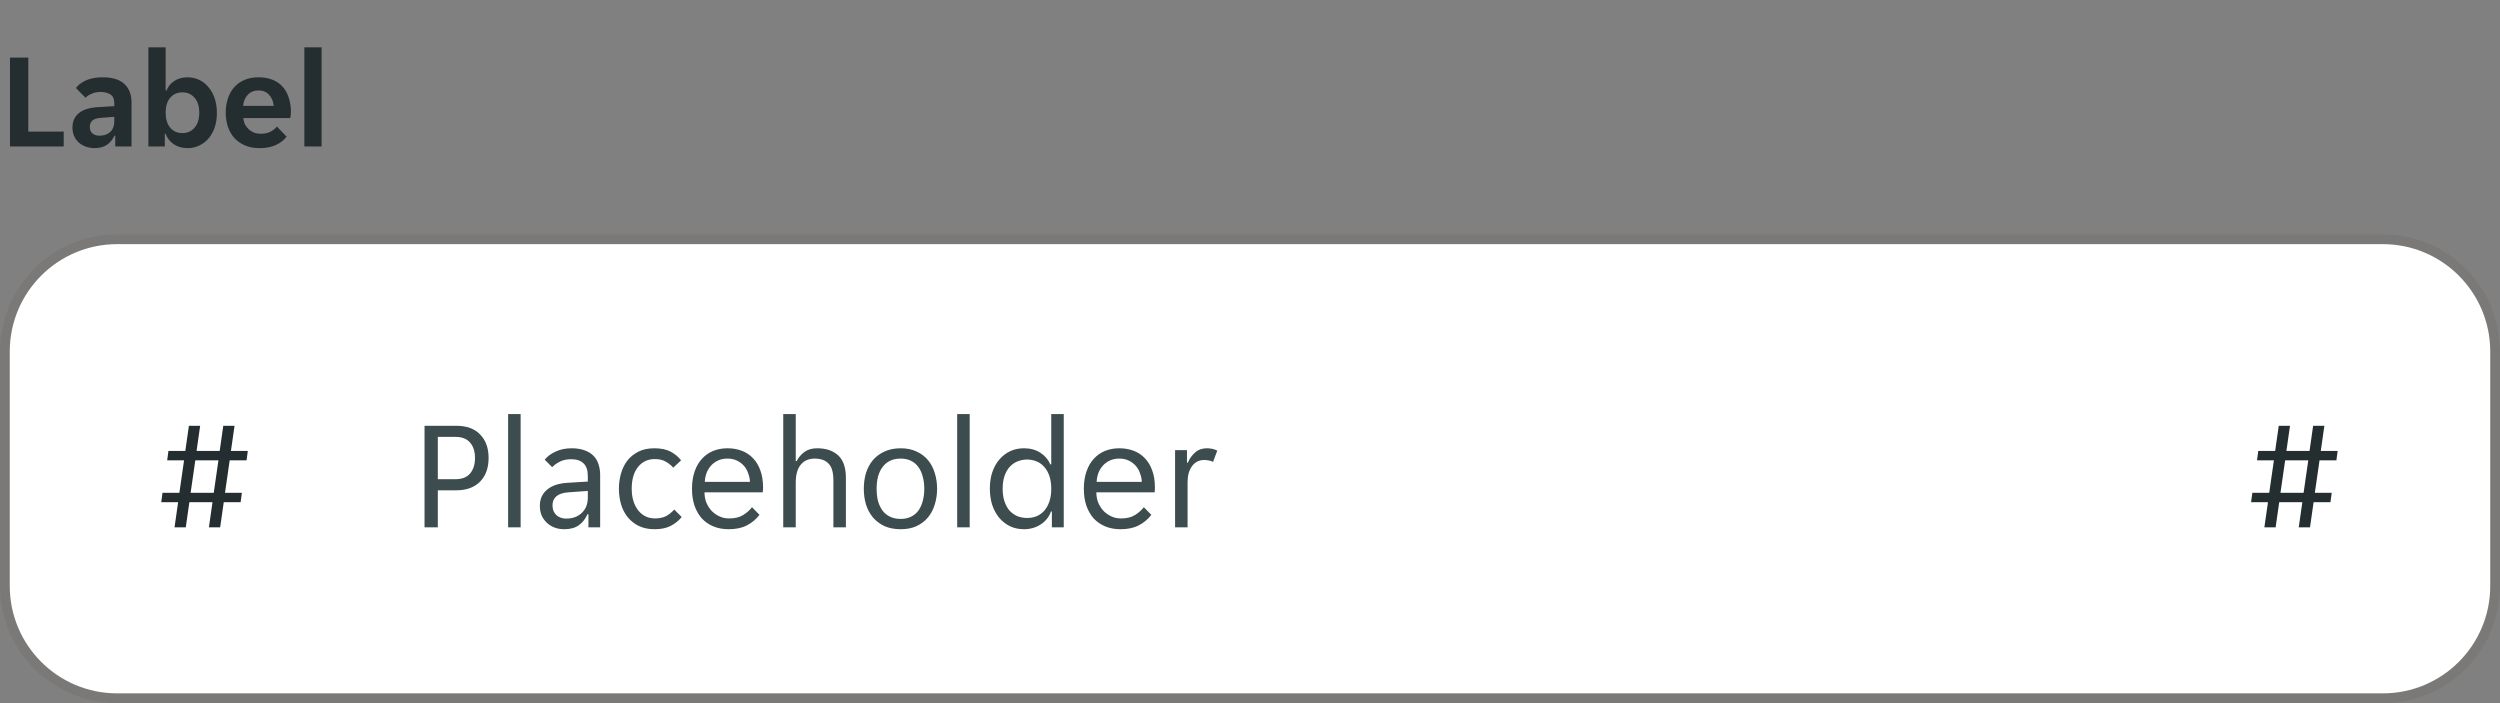
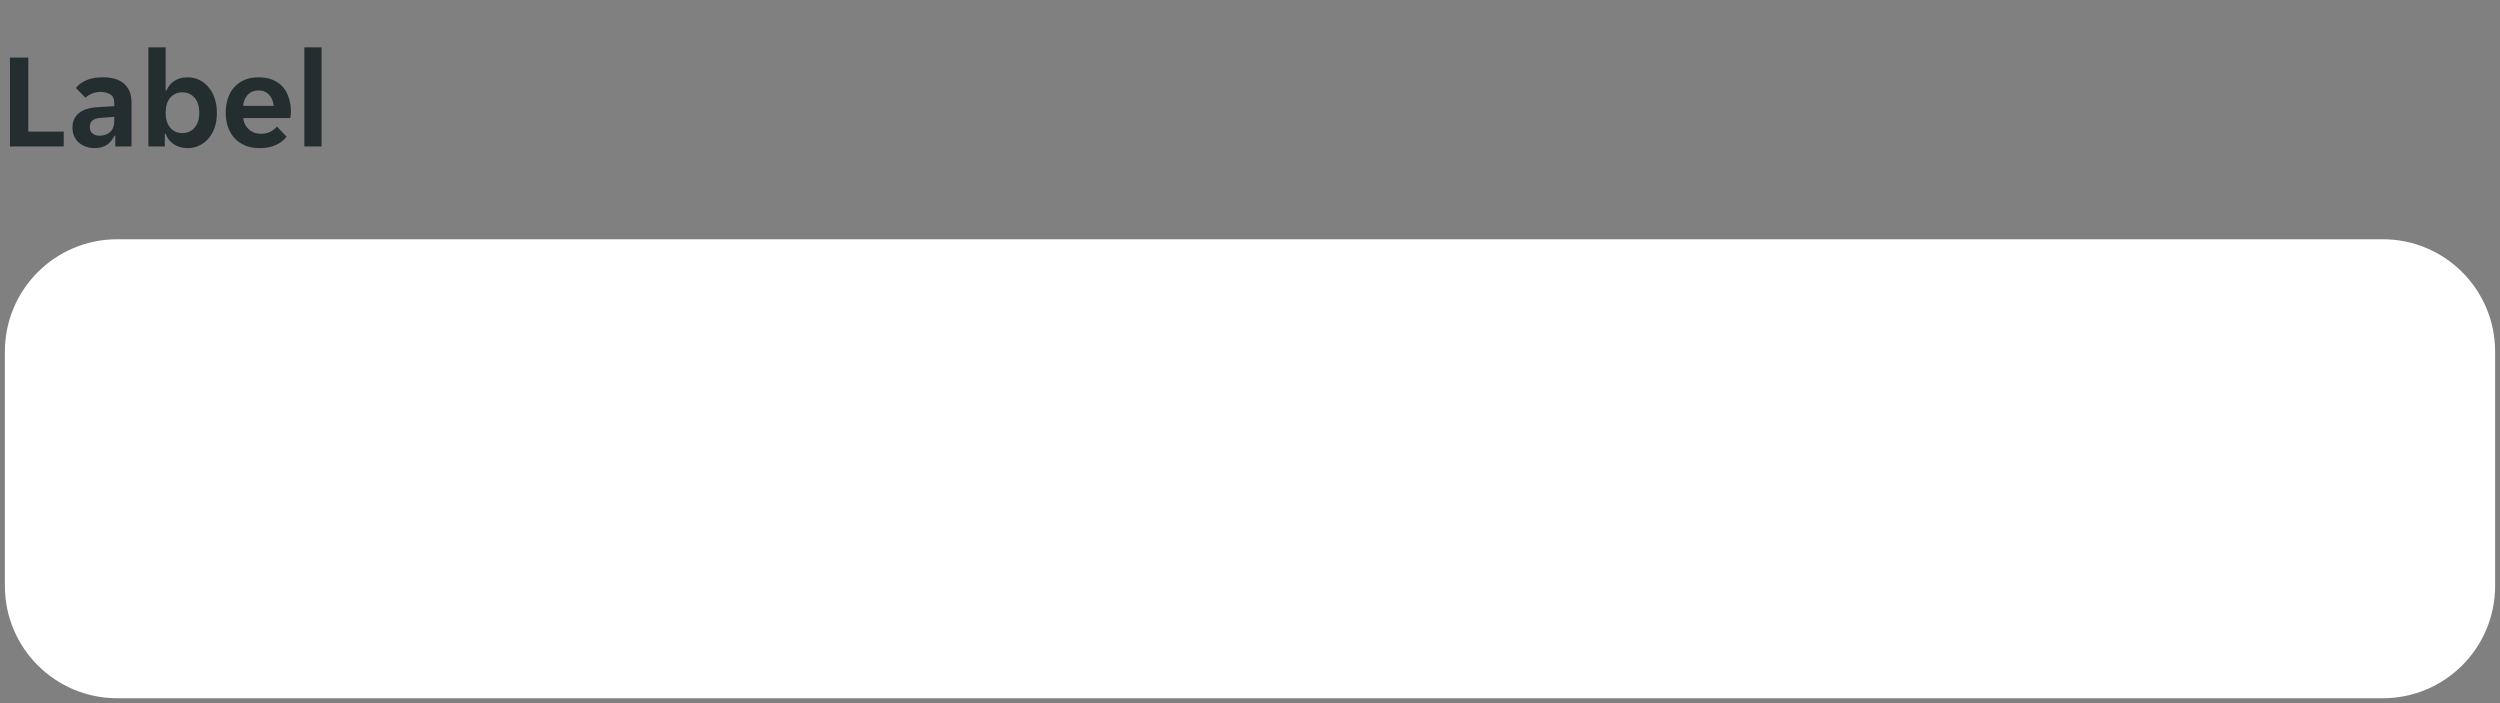
<svg xmlns="http://www.w3.org/2000/svg" width="256" height="72" viewBox="0 0 256 72" fill="none">
  <rect x="0" y="0" width="256" height="72" fill="#808080" stroke="none" />
  <g clip-path="url(#clip0_3905_3964)">
    <path d="M1.022 5.9H2.898V13.474H6.524V15H1.022V5.9ZM9.673 15.168C9.365 15.168 9.071 15.117 8.791 15.014C8.521 14.921 8.283 14.785 8.077 14.608C7.872 14.421 7.709 14.197 7.587 13.936C7.475 13.675 7.419 13.381 7.419 13.054C7.419 12.438 7.639 11.948 8.077 11.584C8.516 11.22 9.183 11.015 10.079 10.968L11.703 10.87V10.59C11.703 10.142 11.568 9.834 11.297 9.666C11.027 9.498 10.691 9.414 10.289 9.414C9.972 9.414 9.673 9.475 9.393 9.596C9.113 9.708 8.903 9.848 8.763 10.016L7.769 9.008C8.012 8.691 8.362 8.429 8.819 8.224C9.286 8.019 9.855 7.916 10.527 7.916C11.517 7.916 12.254 8.145 12.739 8.602C13.225 9.059 13.467 9.68 13.467 10.464V15H11.801V13.894H11.717C11.54 14.286 11.283 14.599 10.947 14.832C10.611 15.056 10.187 15.168 9.673 15.168ZM10.191 13.894C10.639 13.894 11.003 13.768 11.283 13.516C11.563 13.255 11.703 12.891 11.703 12.424V11.962L10.289 12.074C9.561 12.121 9.197 12.429 9.197 12.998C9.197 13.287 9.291 13.511 9.477 13.67C9.664 13.819 9.902 13.894 10.191 13.894ZM19.215 15.168C18.674 15.168 18.203 15.037 17.801 14.776C17.409 14.515 17.129 14.155 16.961 13.698H16.877V15H15.197V4.85H16.961V9.274H17.045C17.204 8.873 17.47 8.546 17.843 8.294C18.217 8.042 18.674 7.916 19.215 7.916C19.645 7.916 20.041 8.005 20.405 8.182C20.779 8.359 21.096 8.611 21.357 8.938C21.628 9.255 21.838 9.638 21.987 10.086C22.137 10.534 22.211 11.029 22.211 11.57C22.211 12.102 22.137 12.592 21.987 13.04C21.838 13.479 21.628 13.857 21.357 14.174C21.096 14.482 20.779 14.725 20.405 14.902C20.041 15.079 19.645 15.168 19.215 15.168ZM18.669 13.628C19.192 13.628 19.612 13.441 19.929 13.068C20.247 12.695 20.405 12.186 20.405 11.542C20.405 10.898 20.247 10.389 19.929 10.016C19.612 9.643 19.192 9.456 18.669 9.456C18.156 9.456 17.741 9.643 17.423 10.016C17.115 10.389 16.961 10.898 16.961 11.542C16.961 12.186 17.115 12.695 17.423 13.068C17.741 13.441 18.156 13.628 18.669 13.628ZM26.588 15.168C26.009 15.168 25.505 15.075 25.076 14.888C24.647 14.701 24.283 14.445 23.984 14.118C23.695 13.782 23.475 13.395 23.326 12.956C23.186 12.517 23.116 12.046 23.116 11.542C23.116 11.029 23.186 10.553 23.326 10.114C23.466 9.666 23.676 9.283 23.956 8.966C24.236 8.639 24.586 8.383 25.006 8.196C25.426 8.009 25.916 7.916 26.476 7.916C27.036 7.916 27.526 8.005 27.946 8.182C28.366 8.359 28.711 8.607 28.982 8.924C29.253 9.241 29.453 9.619 29.584 10.058C29.724 10.487 29.794 10.959 29.794 11.472C29.794 11.565 29.785 11.673 29.766 11.794C29.757 11.915 29.743 12.013 29.724 12.088H24.908C24.936 12.34 25.001 12.569 25.104 12.774C25.216 12.97 25.351 13.138 25.51 13.278C25.678 13.418 25.86 13.525 26.056 13.6C26.261 13.665 26.471 13.698 26.686 13.698C27.087 13.698 27.423 13.628 27.694 13.488C27.965 13.348 28.184 13.171 28.352 12.956L29.346 13.992C29.085 14.347 28.721 14.631 28.254 14.846C27.787 15.061 27.232 15.168 26.588 15.168ZM26.476 9.26C26.028 9.26 25.664 9.405 25.384 9.694C25.104 9.983 24.941 10.366 24.894 10.842H28.03C27.983 10.366 27.82 9.983 27.54 9.694C27.269 9.405 26.915 9.26 26.476 9.26ZM31.166 4.85H32.93V15H31.166V4.85Z" fill="#242E30" />
  </g>
  <path d="M0.5 36C0.5 29.649 5.649 24.5 12 24.5H244C250.351 24.5 255.5 29.649 255.5 36V60C255.5 66.351 250.351 71.5 244 71.5H12C5.649 71.5 0.5 66.351 0.5 60V36Z" fill="white" />
-   <path d="M0.5 36C0.5 29.649 5.649 24.5 12 24.5H244C250.351 24.5 255.5 29.649 255.5 36V60C255.5 66.351 250.351 71.5 244 71.5H12C5.649 71.5 0.5 66.351 0.5 60V36Z" stroke="#797876" />
  <g clip-path="url(#clip1_3905_3964)">
-     <path d="M0 36C0 29.373 5.373 24 12 24H244C250.627 24 256 29.373 256 36V60C256 66.627 250.627 72 244 72H12C5.373 72 0 66.627 0 60V36Z" fill="white" fill-opacity="0.01" />
    <path d="M18.24 51.424H16.512L16.64 50.464H18.368L18.848 47.136H17.12L17.248 46.176H18.976L19.344 43.6H20.496L20.128 46.176H22.496L22.864 43.6H24.016L23.648 46.176H25.376L25.248 47.136H23.52L23.04 50.464H24.768L24.64 51.424H22.912L22.544 54H21.392L21.76 51.424H19.392L19.024 54H17.872L18.24 51.424ZM21.888 50.464L22.368 47.136H20L19.52 50.464H21.888Z" fill="#242E30" />
-     <path d="M43.472 43.6H46.72C47.787 43.6 48.603 43.899 49.168 44.496C49.744 45.083 50.032 45.883 50.032 46.896C50.032 47.92 49.739 48.731 49.152 49.328C48.565 49.915 47.755 50.208 46.72 50.208H44.832V54H43.472V43.6ZM46.624 49.072C47.296 49.072 47.797 48.88 48.128 48.496C48.469 48.101 48.64 47.568 48.64 46.896C48.64 46.224 48.469 45.696 48.128 45.312C47.797 44.928 47.296 44.736 46.624 44.736H44.832V49.072H46.624ZM52.032 42.4H53.312V54H52.032V42.4ZM57.776 54.192C57.413 54.192 57.077 54.133 56.768 54.016C56.469 53.899 56.208 53.733 55.984 53.52C55.76 53.307 55.584 53.056 55.456 52.768C55.339 52.469 55.28 52.144 55.28 51.792C55.28 51.109 55.525 50.56 56.016 50.144C56.507 49.728 57.205 49.493 58.112 49.44L60.192 49.312V48.752C60.192 48.144 60.042 47.707 59.744 47.44C59.456 47.163 59.04 47.024 58.496 47.024C58.037 47.024 57.642 47.109 57.312 47.28C56.981 47.451 56.725 47.637 56.544 47.84L55.776 47.072C56.053 46.731 56.426 46.453 56.896 46.24C57.376 46.016 57.92 45.904 58.528 45.904C59.072 45.904 59.531 45.979 59.904 46.128C60.277 46.267 60.576 46.459 60.8 46.704C61.035 46.949 61.2 47.237 61.296 47.568C61.403 47.899 61.456 48.251 61.456 48.624V54H60.256V52.656H60.16C59.947 53.136 59.648 53.515 59.264 53.792C58.88 54.059 58.384 54.192 57.776 54.192ZM57.968 53.104C58.629 53.104 59.163 52.912 59.568 52.528C59.984 52.133 60.192 51.611 60.192 50.96V50.272L58.176 50.416C57.109 50.501 56.576 50.949 56.576 51.76C56.576 52.165 56.704 52.491 56.96 52.736C57.227 52.981 57.562 53.104 57.968 53.104ZM67.04 54.192C66.4 54.192 65.845 54.075 65.376 53.84C64.917 53.605 64.538 53.296 64.24 52.912C63.941 52.528 63.722 52.091 63.584 51.6C63.445 51.099 63.376 50.581 63.376 50.048C63.376 49.515 63.445 49.003 63.584 48.512C63.722 48.011 63.936 47.568 64.224 47.184C64.522 46.8 64.901 46.491 65.36 46.256C65.819 46.021 66.368 45.904 67.008 45.904C67.68 45.904 68.229 46.016 68.656 46.24C69.082 46.464 69.445 46.763 69.744 47.136L68.944 47.888C68.688 47.611 68.416 47.397 68.128 47.248C67.85 47.088 67.488 47.008 67.04 47.008C66.336 47.008 65.765 47.28 65.328 47.824C64.901 48.357 64.688 49.099 64.688 50.048C64.688 50.517 64.746 50.939 64.864 51.312C64.981 51.685 65.147 52.005 65.36 52.272C65.573 52.539 65.824 52.741 66.112 52.88C66.4 53.019 66.72 53.088 67.072 53.088C67.499 53.088 67.867 53.013 68.176 52.864C68.485 52.704 68.773 52.475 69.04 52.176L69.808 52.944C69.499 53.317 69.12 53.621 68.672 53.856C68.224 54.08 67.68 54.192 67.04 54.192ZM74.604 54.192C74.039 54.192 73.522 54.096 73.052 53.904C72.594 53.712 72.199 53.44 71.868 53.088C71.548 52.725 71.298 52.288 71.116 51.776C70.946 51.264 70.86 50.688 70.86 50.048C70.86 49.376 70.951 48.784 71.132 48.272C71.314 47.749 71.564 47.317 71.884 46.976C72.204 46.624 72.583 46.357 73.02 46.176C73.468 45.995 73.959 45.904 74.492 45.904C75.026 45.904 75.516 45.989 75.964 46.16C76.412 46.331 76.796 46.587 77.116 46.928C77.436 47.259 77.687 47.68 77.868 48.192C78.05 48.693 78.14 49.28 78.14 49.952C78.14 50.037 78.135 50.123 78.124 50.208C78.124 50.293 78.119 50.363 78.108 50.416H72.14C72.14 50.789 72.204 51.141 72.332 51.472C72.471 51.792 72.652 52.075 72.876 52.32C73.111 52.555 73.378 52.741 73.676 52.88C73.986 53.019 74.316 53.088 74.668 53.088C75.244 53.088 75.714 52.976 76.076 52.752C76.45 52.528 76.759 52.256 77.004 51.936L77.772 52.72C77.431 53.168 77.004 53.525 76.492 53.792C75.991 54.059 75.362 54.192 74.604 54.192ZM74.492 46.96C74.119 46.96 73.788 47.029 73.5 47.168C73.212 47.307 72.972 47.488 72.78 47.712C72.588 47.936 72.439 48.192 72.332 48.48C72.236 48.768 72.183 49.056 72.172 49.344H76.796C76.786 49.056 76.727 48.768 76.62 48.48C76.524 48.192 76.38 47.936 76.188 47.712C75.996 47.488 75.756 47.307 75.468 47.168C75.191 47.029 74.866 46.96 74.492 46.96ZM80.204 42.4H81.484V47.216H81.58C81.761 46.853 82.022 46.544 82.364 46.288C82.705 46.032 83.142 45.904 83.676 45.904C84.582 45.904 85.297 46.144 85.82 46.624C86.353 47.104 86.62 47.877 86.62 48.944V54H85.34V49.184C85.34 48.373 85.174 47.803 84.844 47.472C84.524 47.131 84.049 46.96 83.42 46.96C82.812 46.96 82.337 47.168 81.996 47.584C81.654 48 81.484 48.608 81.484 49.408V54H80.204V42.4ZM92.23 54.192C91.601 54.192 91.046 54.085 90.566 53.872C90.097 53.648 89.702 53.349 89.382 52.976C89.073 52.603 88.838 52.165 88.678 51.664C88.529 51.163 88.454 50.624 88.454 50.048C88.454 49.472 88.529 48.933 88.678 48.432C88.838 47.931 89.073 47.493 89.382 47.12C89.702 46.747 90.097 46.453 90.566 46.24C91.046 46.016 91.601 45.904 92.23 45.904C92.859 45.904 93.403 46.016 93.862 46.24C94.331 46.453 94.721 46.747 95.03 47.12C95.339 47.493 95.569 47.931 95.718 48.432C95.878 48.933 95.958 49.472 95.958 50.048C95.958 50.624 95.878 51.163 95.718 51.664C95.569 52.165 95.339 52.603 95.03 52.976C94.721 53.349 94.331 53.648 93.862 53.872C93.403 54.085 92.859 54.192 92.23 54.192ZM89.766 50.048C89.766 50.507 89.814 50.928 89.91 51.312C90.017 51.685 90.171 52.011 90.374 52.288C90.577 52.555 90.833 52.763 91.142 52.912C91.451 53.061 91.814 53.136 92.23 53.136C92.635 53.136 92.987 53.061 93.286 52.912C93.595 52.763 93.846 52.555 94.038 52.288C94.241 52.011 94.39 51.685 94.486 51.312C94.593 50.928 94.646 50.507 94.646 50.048C94.646 49.589 94.593 49.173 94.486 48.8C94.39 48.416 94.241 48.091 94.038 47.824C93.846 47.547 93.595 47.333 93.286 47.184C92.987 47.035 92.635 46.96 92.23 46.96C91.814 46.96 91.451 47.035 91.142 47.184C90.833 47.333 90.577 47.547 90.374 47.824C90.171 48.091 90.017 48.416 89.91 48.8C89.814 49.173 89.766 49.589 89.766 50.048ZM98.016 42.4H99.296V54H98.016V42.4ZM104.864 54.192C104.331 54.192 103.851 54.091 103.424 53.888C102.998 53.675 102.63 53.387 102.32 53.024C102.011 52.651 101.771 52.208 101.6 51.696C101.44 51.184 101.36 50.629 101.36 50.032C101.36 49.435 101.44 48.885 101.6 48.384C101.771 47.872 102.011 47.435 102.32 47.072C102.63 46.699 102.998 46.411 103.424 46.208C103.851 46.005 104.331 45.904 104.864 45.904C105.515 45.904 106.075 46.059 106.544 46.368C107.014 46.677 107.35 47.072 107.552 47.552H107.648V42.4H108.928V54H107.712V52.384H107.616C107.52 52.661 107.382 52.912 107.2 53.136C107.03 53.349 106.822 53.536 106.576 53.696C106.342 53.856 106.075 53.979 105.776 54.064C105.488 54.149 105.184 54.192 104.864 54.192ZM105.184 53.04C105.526 53.04 105.846 52.981 106.144 52.864C106.443 52.736 106.704 52.549 106.928 52.304C107.152 52.048 107.328 51.733 107.456 51.36C107.584 50.987 107.648 50.549 107.648 50.048C107.648 49.547 107.584 49.109 107.456 48.736C107.328 48.363 107.152 48.053 106.928 47.808C106.704 47.552 106.443 47.365 106.144 47.248C105.846 47.12 105.526 47.056 105.184 47.056C104.832 47.056 104.502 47.12 104.192 47.248C103.894 47.365 103.627 47.552 103.392 47.808C103.168 48.053 102.992 48.363 102.864 48.736C102.736 49.109 102.672 49.547 102.672 50.048C102.672 50.549 102.736 50.987 102.864 51.36C102.992 51.733 103.168 52.048 103.392 52.304C103.627 52.549 103.894 52.736 104.192 52.864C104.502 52.981 104.832 53.04 105.184 53.04ZM114.729 54.192C114.164 54.192 113.647 54.096 113.177 53.904C112.719 53.712 112.324 53.44 111.993 53.088C111.673 52.725 111.423 52.288 111.241 51.776C111.071 51.264 110.985 50.688 110.985 50.048C110.985 49.376 111.076 48.784 111.257 48.272C111.439 47.749 111.689 47.317 112.009 46.976C112.329 46.624 112.708 46.357 113.145 46.176C113.593 45.995 114.084 45.904 114.617 45.904C115.151 45.904 115.641 45.989 116.089 46.16C116.537 46.331 116.921 46.587 117.241 46.928C117.561 47.259 117.812 47.68 117.993 48.192C118.175 48.693 118.265 49.28 118.265 49.952C118.265 50.037 118.26 50.123 118.249 50.208C118.249 50.293 118.244 50.363 118.233 50.416H112.265C112.265 50.789 112.329 51.141 112.457 51.472C112.596 51.792 112.777 52.075 113.001 52.32C113.236 52.555 113.503 52.741 113.801 52.88C114.111 53.019 114.441 53.088 114.793 53.088C115.369 53.088 115.839 52.976 116.201 52.752C116.575 52.528 116.884 52.256 117.129 51.936L117.897 52.72C117.556 53.168 117.129 53.525 116.617 53.792C116.116 54.059 115.487 54.192 114.729 54.192ZM114.617 46.96C114.244 46.96 113.913 47.029 113.625 47.168C113.337 47.307 113.097 47.488 112.905 47.712C112.713 47.936 112.564 48.192 112.457 48.48C112.361 48.768 112.308 49.056 112.297 49.344H116.921C116.911 49.056 116.852 48.768 116.745 48.48C116.649 48.192 116.505 47.936 116.313 47.712C116.121 47.488 115.881 47.307 115.593 47.168C115.316 47.029 114.991 46.96 114.617 46.96ZM120.329 46.096H121.545V47.376H121.641C121.811 46.96 122.057 46.613 122.377 46.336C122.697 46.048 123.097 45.904 123.577 45.904C123.982 45.904 124.339 45.984 124.649 46.144L124.217 47.296C124.078 47.221 123.929 47.173 123.769 47.152C123.619 47.12 123.465 47.104 123.305 47.104C122.782 47.104 122.366 47.317 122.057 47.744C121.758 48.16 121.609 48.693 121.609 49.344V54H120.329V46.096Z" fill="#3C4C4F" />
    <path d="M232.24 51.424H230.512L230.64 50.464H232.368L232.848 47.136H231.12L231.248 46.176H232.976L233.344 43.6H234.496L234.128 46.176H236.496L236.864 43.6H238.016L237.648 46.176H239.376L239.248 47.136H237.52L237.04 50.464H238.768L238.64 51.424H236.912L236.544 54H235.392L235.76 51.424H233.392L233.024 54H231.872L232.24 51.424ZM235.888 50.464L236.368 47.136H234L233.52 50.464H235.888Z" fill="#242E30" />
  </g>
  <defs>
    <clipPath id="clip0_3905_3964">
      <rect width="34" height="20" fill="white" />
    </clipPath>
    <clipPath id="clip1_3905_3964">
-       <path d="M0 36C0 29.373 5.373 24 12 24H244C250.627 24 256 29.373 256 36V60C256 66.627 250.627 72 244 72H12C5.373 72 0 66.627 0 60V36Z" fill="white" />
-     </clipPath>
+       </clipPath>
  </defs>
</svg>